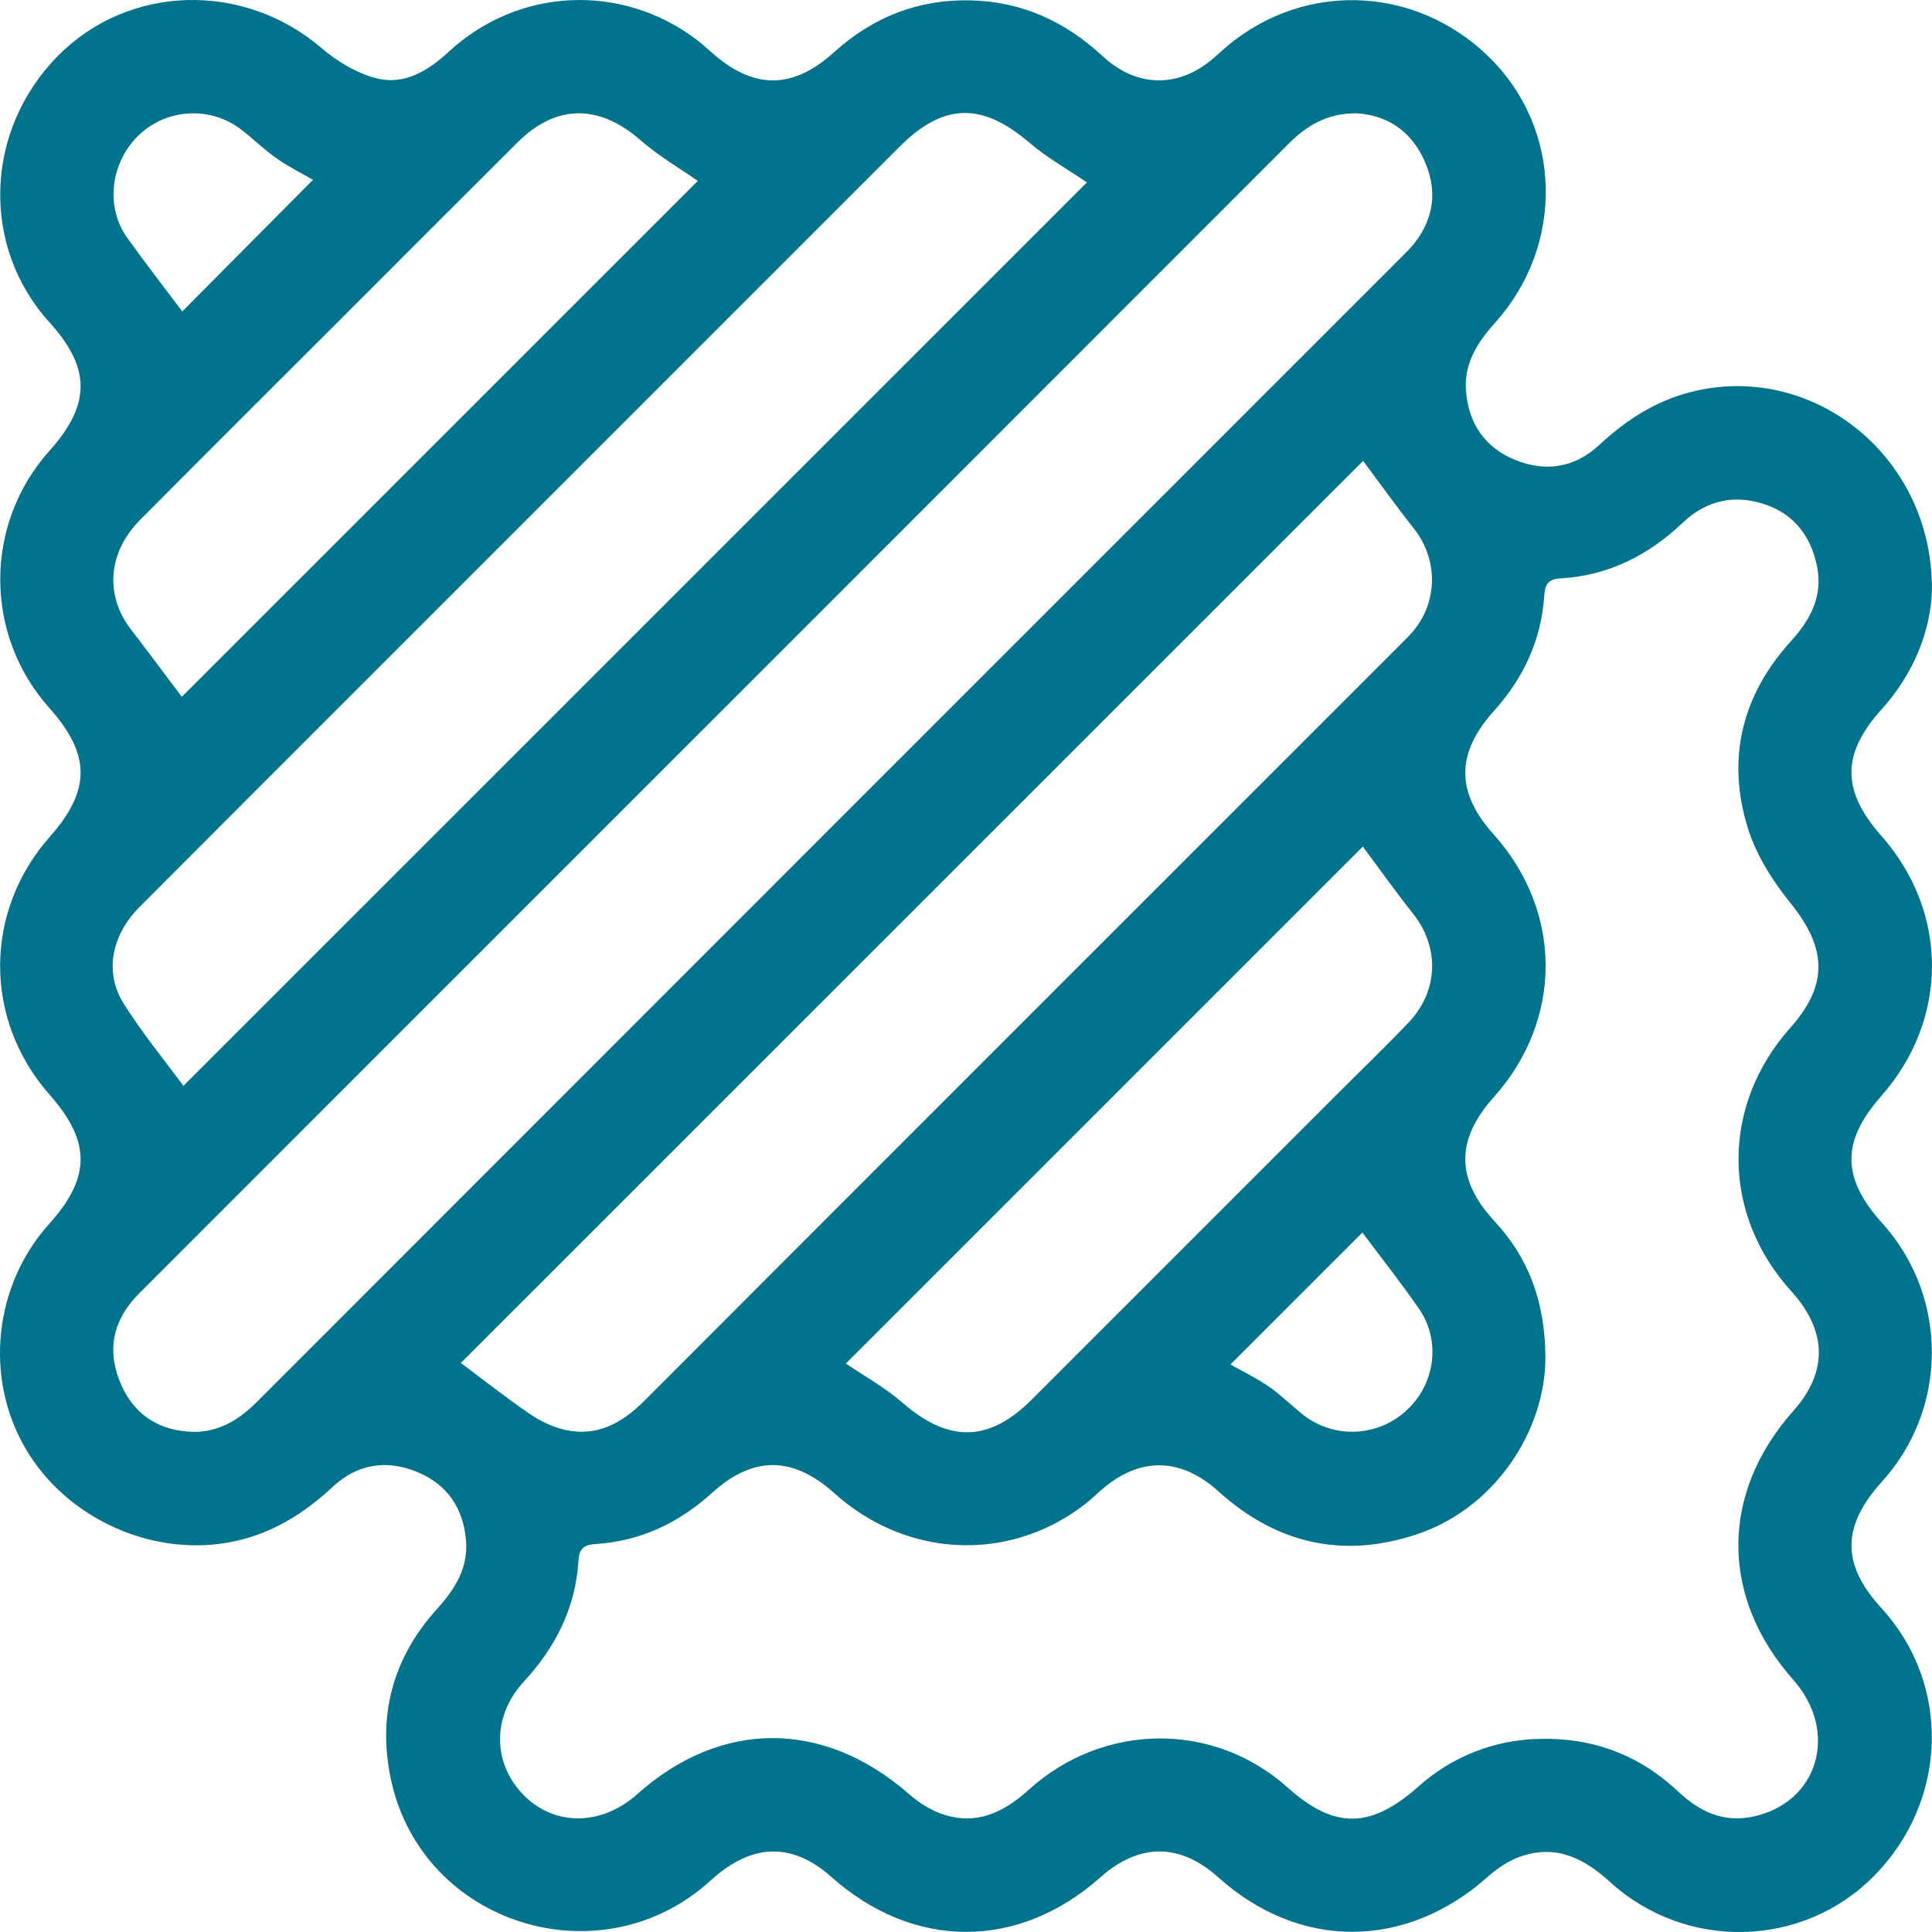
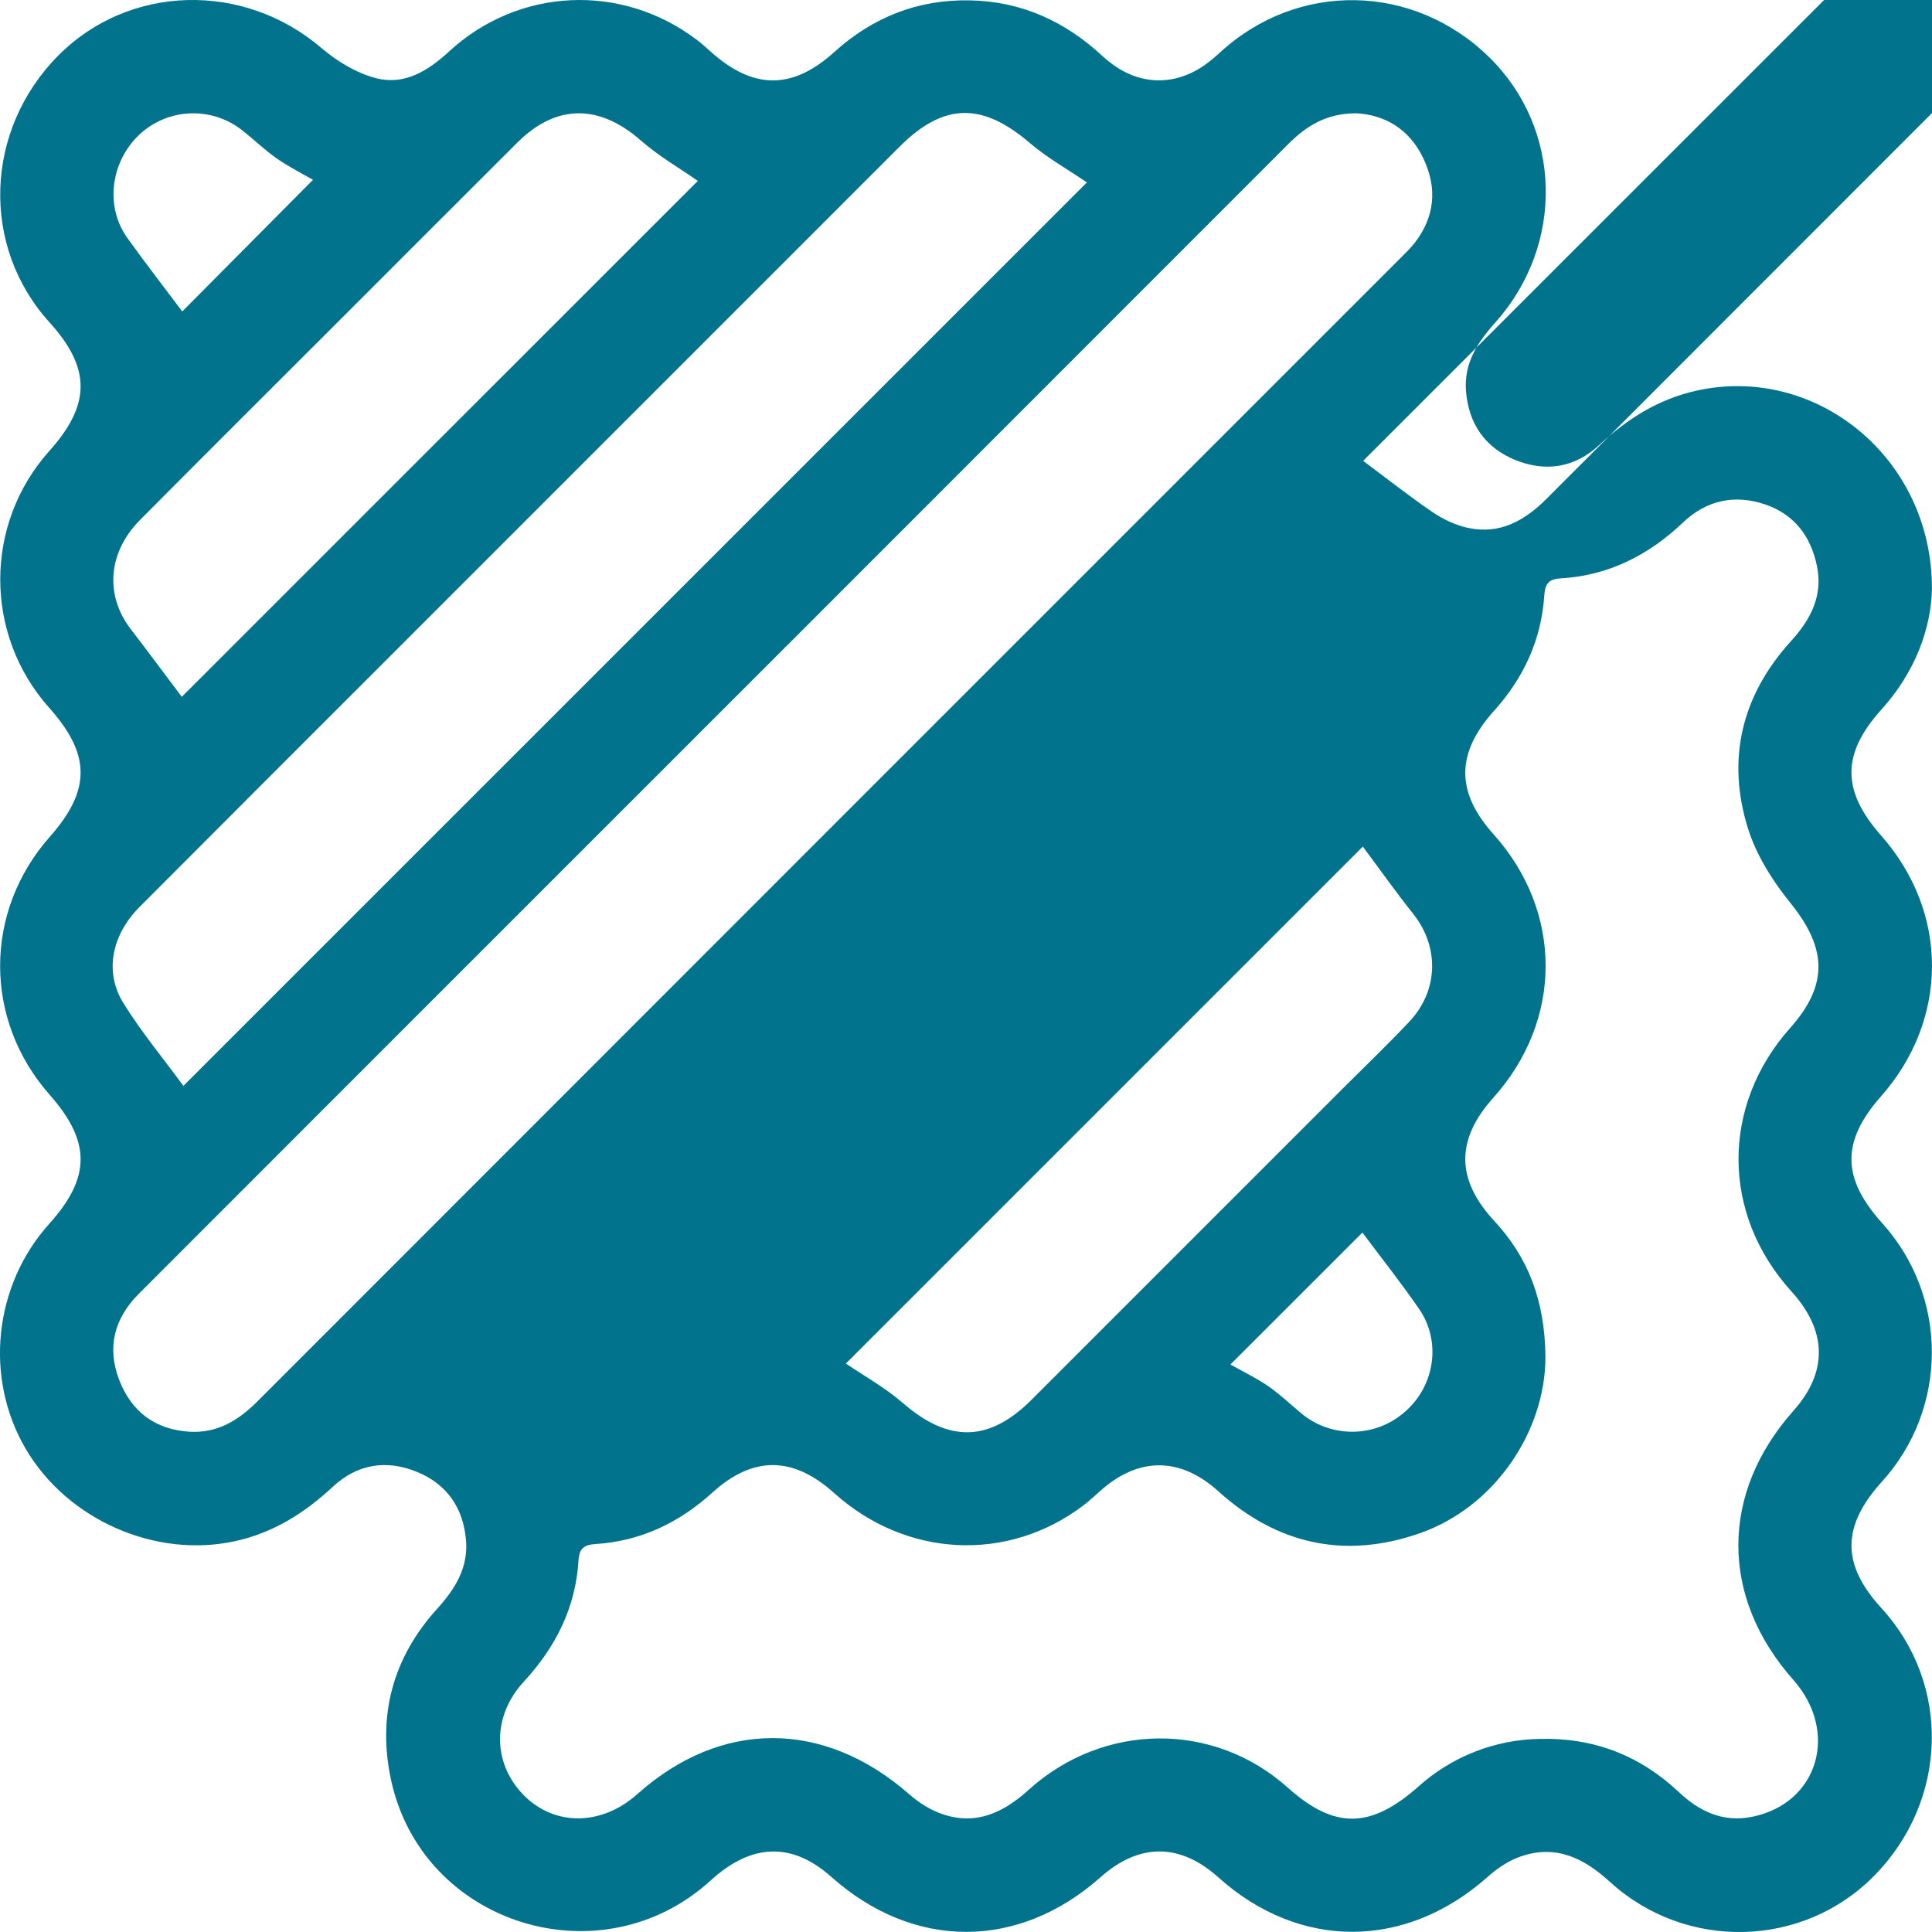
<svg xmlns="http://www.w3.org/2000/svg" id="Layer_1" viewBox="0 0 54.337 54.338">
-   <path d="M54.335,16.563c-.022,1.112-.473,2.343-1.415,3.386-1.129,1.252-1.13,2.286-.013,3.552,1.908,2.16,1.906,5.17-.005,7.335-1.115,1.263-1.108,2.29.022,3.551,1.88,2.069,1.878,5.229-.005,7.295-1.127,1.25-1.129,2.32-.005,3.545,1.966,2.145,1.878,5.416-.204,7.53-2,2.032-5.291,2.123-7.434.168-.735-.672-1.517-1.05-2.497-.716-.34.115-.665.333-.935.574-2.305,2.054-5.292,2.069-7.575.02-1.083-.973-2.226-.975-3.316-.007-2.314,2.053-5.258,2.05-7.572-.009-1.107-.985-2.242-.951-3.393.1-3.078,2.81-8.102,1.25-8.987-2.815-.393-1.805.04-3.442,1.291-4.822.508-.56.882-1.157.814-1.938-.079-.906-.536-1.57-1.378-1.916-.86-.353-1.682-.22-2.365.416-.793.739-1.668,1.293-2.739,1.53-2.245.498-4.737-.594-5.91-2.61-1.16-1.996-.886-4.581.67-6.312,1.174-1.304,1.177-2.311.012-3.631-1.859-2.107-1.856-5.15.006-7.256,1.16-1.312,1.154-2.316-.023-3.632-1.831-2.057-1.829-5.16.005-7.214,1.176-1.31,1.177-2.331.005-3.625C-.544,6.929-.439,3.669,1.629,1.572c1.993-2.018,5.224-2.095,7.411-.222.439.375.986.706,1.537.849.79.205,1.456-.2,2.048-.747,1.956-1.805,4.845-1.937,6.962-.34.141.106.273.225.404.343,1.195,1.07,2.291,1.078,3.474.008C24.55.481,25.82-.019,27.28.01c1.442.028,2.668.584,3.723,1.563.79.733,1.719.882,2.586.435.262-.135.503-.33.721-.53,2.181-2.011,5.436-1.96,7.57.128,2.056,2.012,2.138,5.278.167,7.474-.505.563-.883,1.156-.815,1.938.078.905.537,1.57,1.378,1.916.86.352,1.683.22,2.366-.417.792-.738,1.667-1.292,2.737-1.53,3.347-.745,6.63,1.873,6.622,5.576M43.465,38.165c0,2.085-1.422,4.224-3.541,4.96-2.099.73-4.002.314-5.657-1.182-1.07-.969-2.24-.976-3.316-.017-.158.14-.313.286-.482.414-2.127,1.614-4.987,1.471-7.007-.347-1.162-1.045-2.284-1.052-3.432-.01-.935.848-2.016,1.362-3.28,1.443-.327.021-.46.125-.48.465-.081,1.324-.643,2.435-1.537,3.404-.898.973-.886,2.294-.005,3.192.866.88,2.19.87,3.192-.024,2.36-2.11,5.255-2.102,7.653.001.272.238.603.448.943.562.94.315,1.703-.044,2.41-.683,2.113-1.912,5.21-1.93,7.289-.069,1.315,1.177,2.326,1.165,3.67-.021.942-.85,2.16-1.329,3.428-1.347,1.506-.038,2.808.464,3.901,1.494.588.553,1.25.862,2.069.696,1.853-.377,2.451-2.385,1.152-3.852-2.061-2.327-2.059-5.246.006-7.567.97-1.09.95-2.246-.058-3.357-1.971-2.173-1.985-5.216-.034-7.41,1.082-1.216,1.036-2.243-.002-3.525-.5-.618-.955-1.342-1.188-2.093-.608-1.953-.17-3.74,1.212-5.26.554-.61.902-1.27.731-2.11-.17-.838-.64-1.46-1.464-1.737-.857-.288-1.646-.116-2.306.512-.97.921-2.097,1.493-3.443,1.57-.35.02-.436.17-.457.486-.083,1.244-.581,2.315-1.412,3.238-1.074,1.193-1.078,2.288-.016,3.471,1.957,2.18,1.955,5.228-.005,7.412-1.06,1.182-1.052,2.3.03,3.468.942,1.017,1.42,2.218,1.436,3.823M38.129,3.187c-.824.002-1.385.352-1.894.862-8.374,8.38-16.75,16.757-25.128,25.132-2.401,2.4-4.801,4.801-7.2,7.203-.69.69-.909,1.508-.554,2.428.343.888,1.006,1.392,1.968,1.454.782.05,1.378-.311,1.917-.85C17.962,28.685,28.688,17.956,39.416,7.23c.125-.125.254-.248.363-.387.578-.741.651-1.55.253-2.388-.393-.825-1.08-1.229-1.903-1.27M30.569,5.131c-.546-.373-1.12-.694-1.61-1.113-1.34-1.145-2.419-1.131-3.658.107l-14.327,14.328c-2.351,2.349-4.701,4.7-7.048,7.054-.787.79-.998,1.834-.455,2.706.513.824,1.138,1.579,1.687,2.327L30.569,5.131ZM38.338,12.961l-25.377,25.372c.614.458,1.262.97,1.941,1.435.298.204.649.372.999.449.898.196,1.596-.194,2.224-.822,7.082-7.094,14.173-14.18,21.261-21.268.125-.125.253-.249.366-.384.698-.839.689-2.028.01-2.883-.501-.632-.97-1.29-1.424-1.897M23.79,38.349c.506.345,1.098.672,1.598,1.106,1.29,1.12,2.422,1.114,3.625-.088l8.74-8.74c.626-.625,1.264-1.238,1.872-1.879.835-.879.862-2.112.124-3.042-.502-.632-.968-1.29-1.42-1.896l-14.539,14.539ZM5.113,19.598l14.513-14.51c-.494-.346-1.094-.692-1.605-1.139-1.169-1.023-2.376-1.03-3.47.06-1.628,1.621-3.25,3.249-4.876,4.874-1.913,1.913-3.83,3.82-5.736,5.74-.907.914-.993,2.119-.262,3.07.5.652.99,1.313,1.436,1.905M34.605,38.376c.361.204.73.379,1.062.608.333.23.627.515.94.773.854.703,2.093.677,2.917-.06.831-.728,1.018-1.971.388-2.883-.513-.745-1.077-1.455-1.595-2.149l-3.712,3.711ZM5.127,8.759c1.19-1.2,2.439-2.456,3.676-3.702-.302-.175-.681-.364-1.025-.604-.346-.242-.65-.544-.985-.803-.861-.665-2.077-.608-2.872.134-.81.765-.972,2.02-.345,2.9.518.727,1.067,1.43,1.55,2.075" fill="#01738d" />
+   <path d="M54.335,16.563c-.022,1.112-.473,2.343-1.415,3.386-1.129,1.252-1.13,2.286-.013,3.552,1.908,2.16,1.906,5.17-.005,7.335-1.115,1.263-1.108,2.29.022,3.551,1.88,2.069,1.878,5.229-.005,7.295-1.127,1.25-1.129,2.32-.005,3.545,1.966,2.145,1.878,5.416-.204,7.53-2,2.032-5.291,2.123-7.434.168-.735-.672-1.517-1.05-2.497-.716-.34.115-.665.333-.935.574-2.305,2.054-5.292,2.069-7.575.02-1.083-.973-2.226-.975-3.316-.007-2.314,2.053-5.258,2.05-7.572-.009-1.107-.985-2.242-.951-3.393.1-3.078,2.81-8.102,1.25-8.987-2.815-.393-1.805.04-3.442,1.291-4.822.508-.56.882-1.157.814-1.938-.079-.906-.536-1.57-1.378-1.916-.86-.353-1.682-.22-2.365.416-.793.739-1.668,1.293-2.739,1.53-2.245.498-4.737-.594-5.91-2.61-1.16-1.996-.886-4.581.67-6.312,1.174-1.304,1.177-2.311.012-3.631-1.859-2.107-1.856-5.15.006-7.256,1.16-1.312,1.154-2.316-.023-3.632-1.831-2.057-1.829-5.16.005-7.214,1.176-1.31,1.177-2.331.005-3.625C-.544,6.929-.439,3.669,1.629,1.572c1.993-2.018,5.224-2.095,7.411-.222.439.375.986.706,1.537.849.79.205,1.456-.2,2.048-.747,1.956-1.805,4.845-1.937,6.962-.34.141.106.273.225.404.343,1.195,1.07,2.291,1.078,3.474.008C24.55.481,25.82-.019,27.28.01c1.442.028,2.668.584,3.723,1.563.79.733,1.719.882,2.586.435.262-.135.503-.33.721-.53,2.181-2.011,5.436-1.96,7.57.128,2.056,2.012,2.138,5.278.167,7.474-.505.563-.883,1.156-.815,1.938.078.905.537,1.57,1.378,1.916.86.352,1.683.22,2.366-.417.792-.738,1.667-1.292,2.737-1.53,3.347-.745,6.63,1.873,6.622,5.576M43.465,38.165c0,2.085-1.422,4.224-3.541,4.96-2.099.73-4.002.314-5.657-1.182-1.07-.969-2.24-.976-3.316-.017-.158.14-.313.286-.482.414-2.127,1.614-4.987,1.471-7.007-.347-1.162-1.045-2.284-1.052-3.432-.01-.935.848-2.016,1.362-3.28,1.443-.327.021-.46.125-.48.465-.081,1.324-.643,2.435-1.537,3.404-.898.973-.886,2.294-.005,3.192.866.88,2.19.87,3.192-.024,2.36-2.11,5.255-2.102,7.653.001.272.238.603.448.943.562.94.315,1.703-.044,2.41-.683,2.113-1.912,5.21-1.93,7.289-.069,1.315,1.177,2.326,1.165,3.67-.021.942-.85,2.16-1.329,3.428-1.347,1.506-.038,2.808.464,3.901,1.494.588.553,1.25.862,2.069.696,1.853-.377,2.451-2.385,1.152-3.852-2.061-2.327-2.059-5.246.006-7.567.97-1.09.95-2.246-.058-3.357-1.971-2.173-1.985-5.216-.034-7.41,1.082-1.216,1.036-2.243-.002-3.525-.5-.618-.955-1.342-1.188-2.093-.608-1.953-.17-3.74,1.212-5.26.554-.61.902-1.27.731-2.11-.17-.838-.64-1.46-1.464-1.737-.857-.288-1.646-.116-2.306.512-.97.921-2.097,1.493-3.443,1.57-.35.02-.436.17-.457.486-.083,1.244-.581,2.315-1.412,3.238-1.074,1.193-1.078,2.288-.016,3.471,1.957,2.18,1.955,5.228-.005,7.412-1.06,1.182-1.052,2.3.03,3.468.942,1.017,1.42,2.218,1.436,3.823M38.129,3.187c-.824.002-1.385.352-1.894.862-8.374,8.38-16.75,16.757-25.128,25.132-2.401,2.4-4.801,4.801-7.2,7.203-.69.69-.909,1.508-.554,2.428.343.888,1.006,1.392,1.968,1.454.782.05,1.378-.311,1.917-.85C17.962,28.685,28.688,17.956,39.416,7.23c.125-.125.254-.248.363-.387.578-.741.651-1.55.253-2.388-.393-.825-1.08-1.229-1.903-1.27M30.569,5.131c-.546-.373-1.12-.694-1.61-1.113-1.34-1.145-2.419-1.131-3.658.107l-14.327,14.328c-2.351,2.349-4.701,4.7-7.048,7.054-.787.79-.998,1.834-.455,2.706.513.824,1.138,1.579,1.687,2.327L30.569,5.131ZM38.338,12.961c.614.458,1.262.97,1.941,1.435.298.204.649.372.999.449.898.196,1.596-.194,2.224-.822,7.082-7.094,14.173-14.18,21.261-21.268.125-.125.253-.249.366-.384.698-.839.689-2.028.01-2.883-.501-.632-.97-1.29-1.424-1.897M23.79,38.349c.506.345,1.098.672,1.598,1.106,1.29,1.12,2.422,1.114,3.625-.088l8.74-8.74c.626-.625,1.264-1.238,1.872-1.879.835-.879.862-2.112.124-3.042-.502-.632-.968-1.29-1.42-1.896l-14.539,14.539ZM5.113,19.598l14.513-14.51c-.494-.346-1.094-.692-1.605-1.139-1.169-1.023-2.376-1.03-3.47.06-1.628,1.621-3.25,3.249-4.876,4.874-1.913,1.913-3.83,3.82-5.736,5.74-.907.914-.993,2.119-.262,3.07.5.652.99,1.313,1.436,1.905M34.605,38.376c.361.204.73.379,1.062.608.333.23.627.515.94.773.854.703,2.093.677,2.917-.06.831-.728,1.018-1.971.388-2.883-.513-.745-1.077-1.455-1.595-2.149l-3.712,3.711ZM5.127,8.759c1.19-1.2,2.439-2.456,3.676-3.702-.302-.175-.681-.364-1.025-.604-.346-.242-.65-.544-.985-.803-.861-.665-2.077-.608-2.872.134-.81.765-.972,2.02-.345,2.9.518.727,1.067,1.43,1.55,2.075" fill="#01738d" />
</svg>